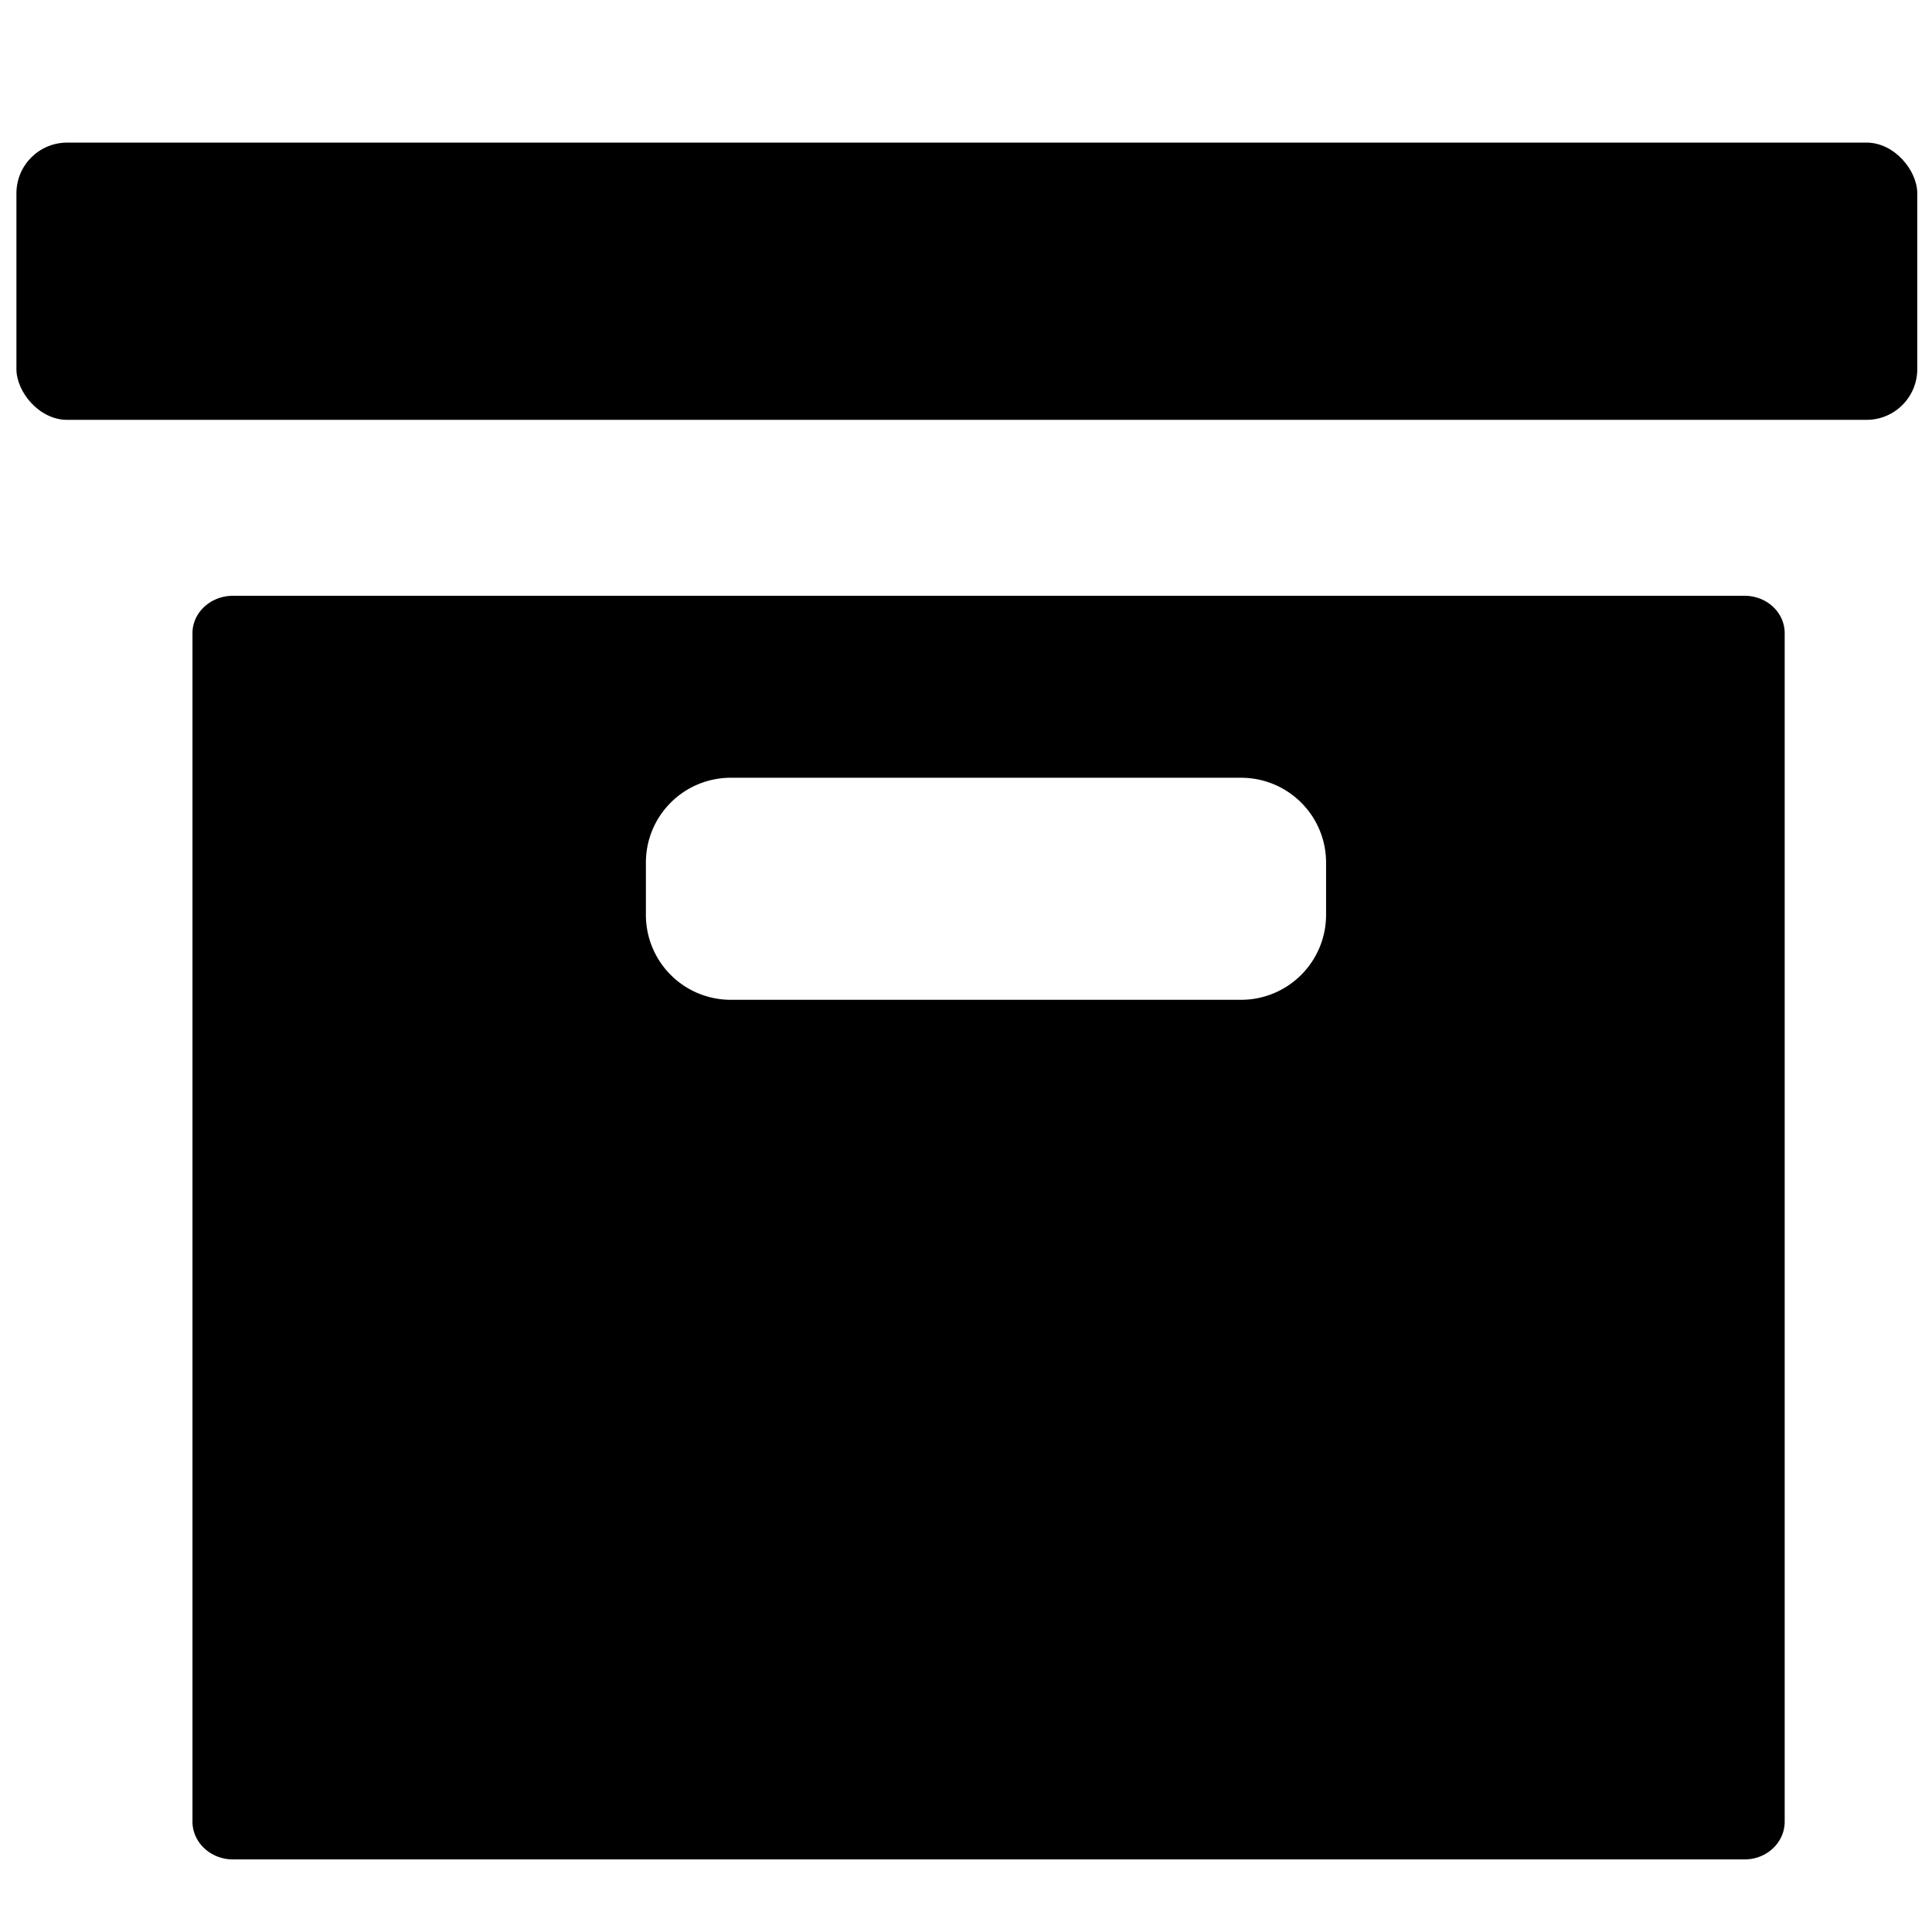
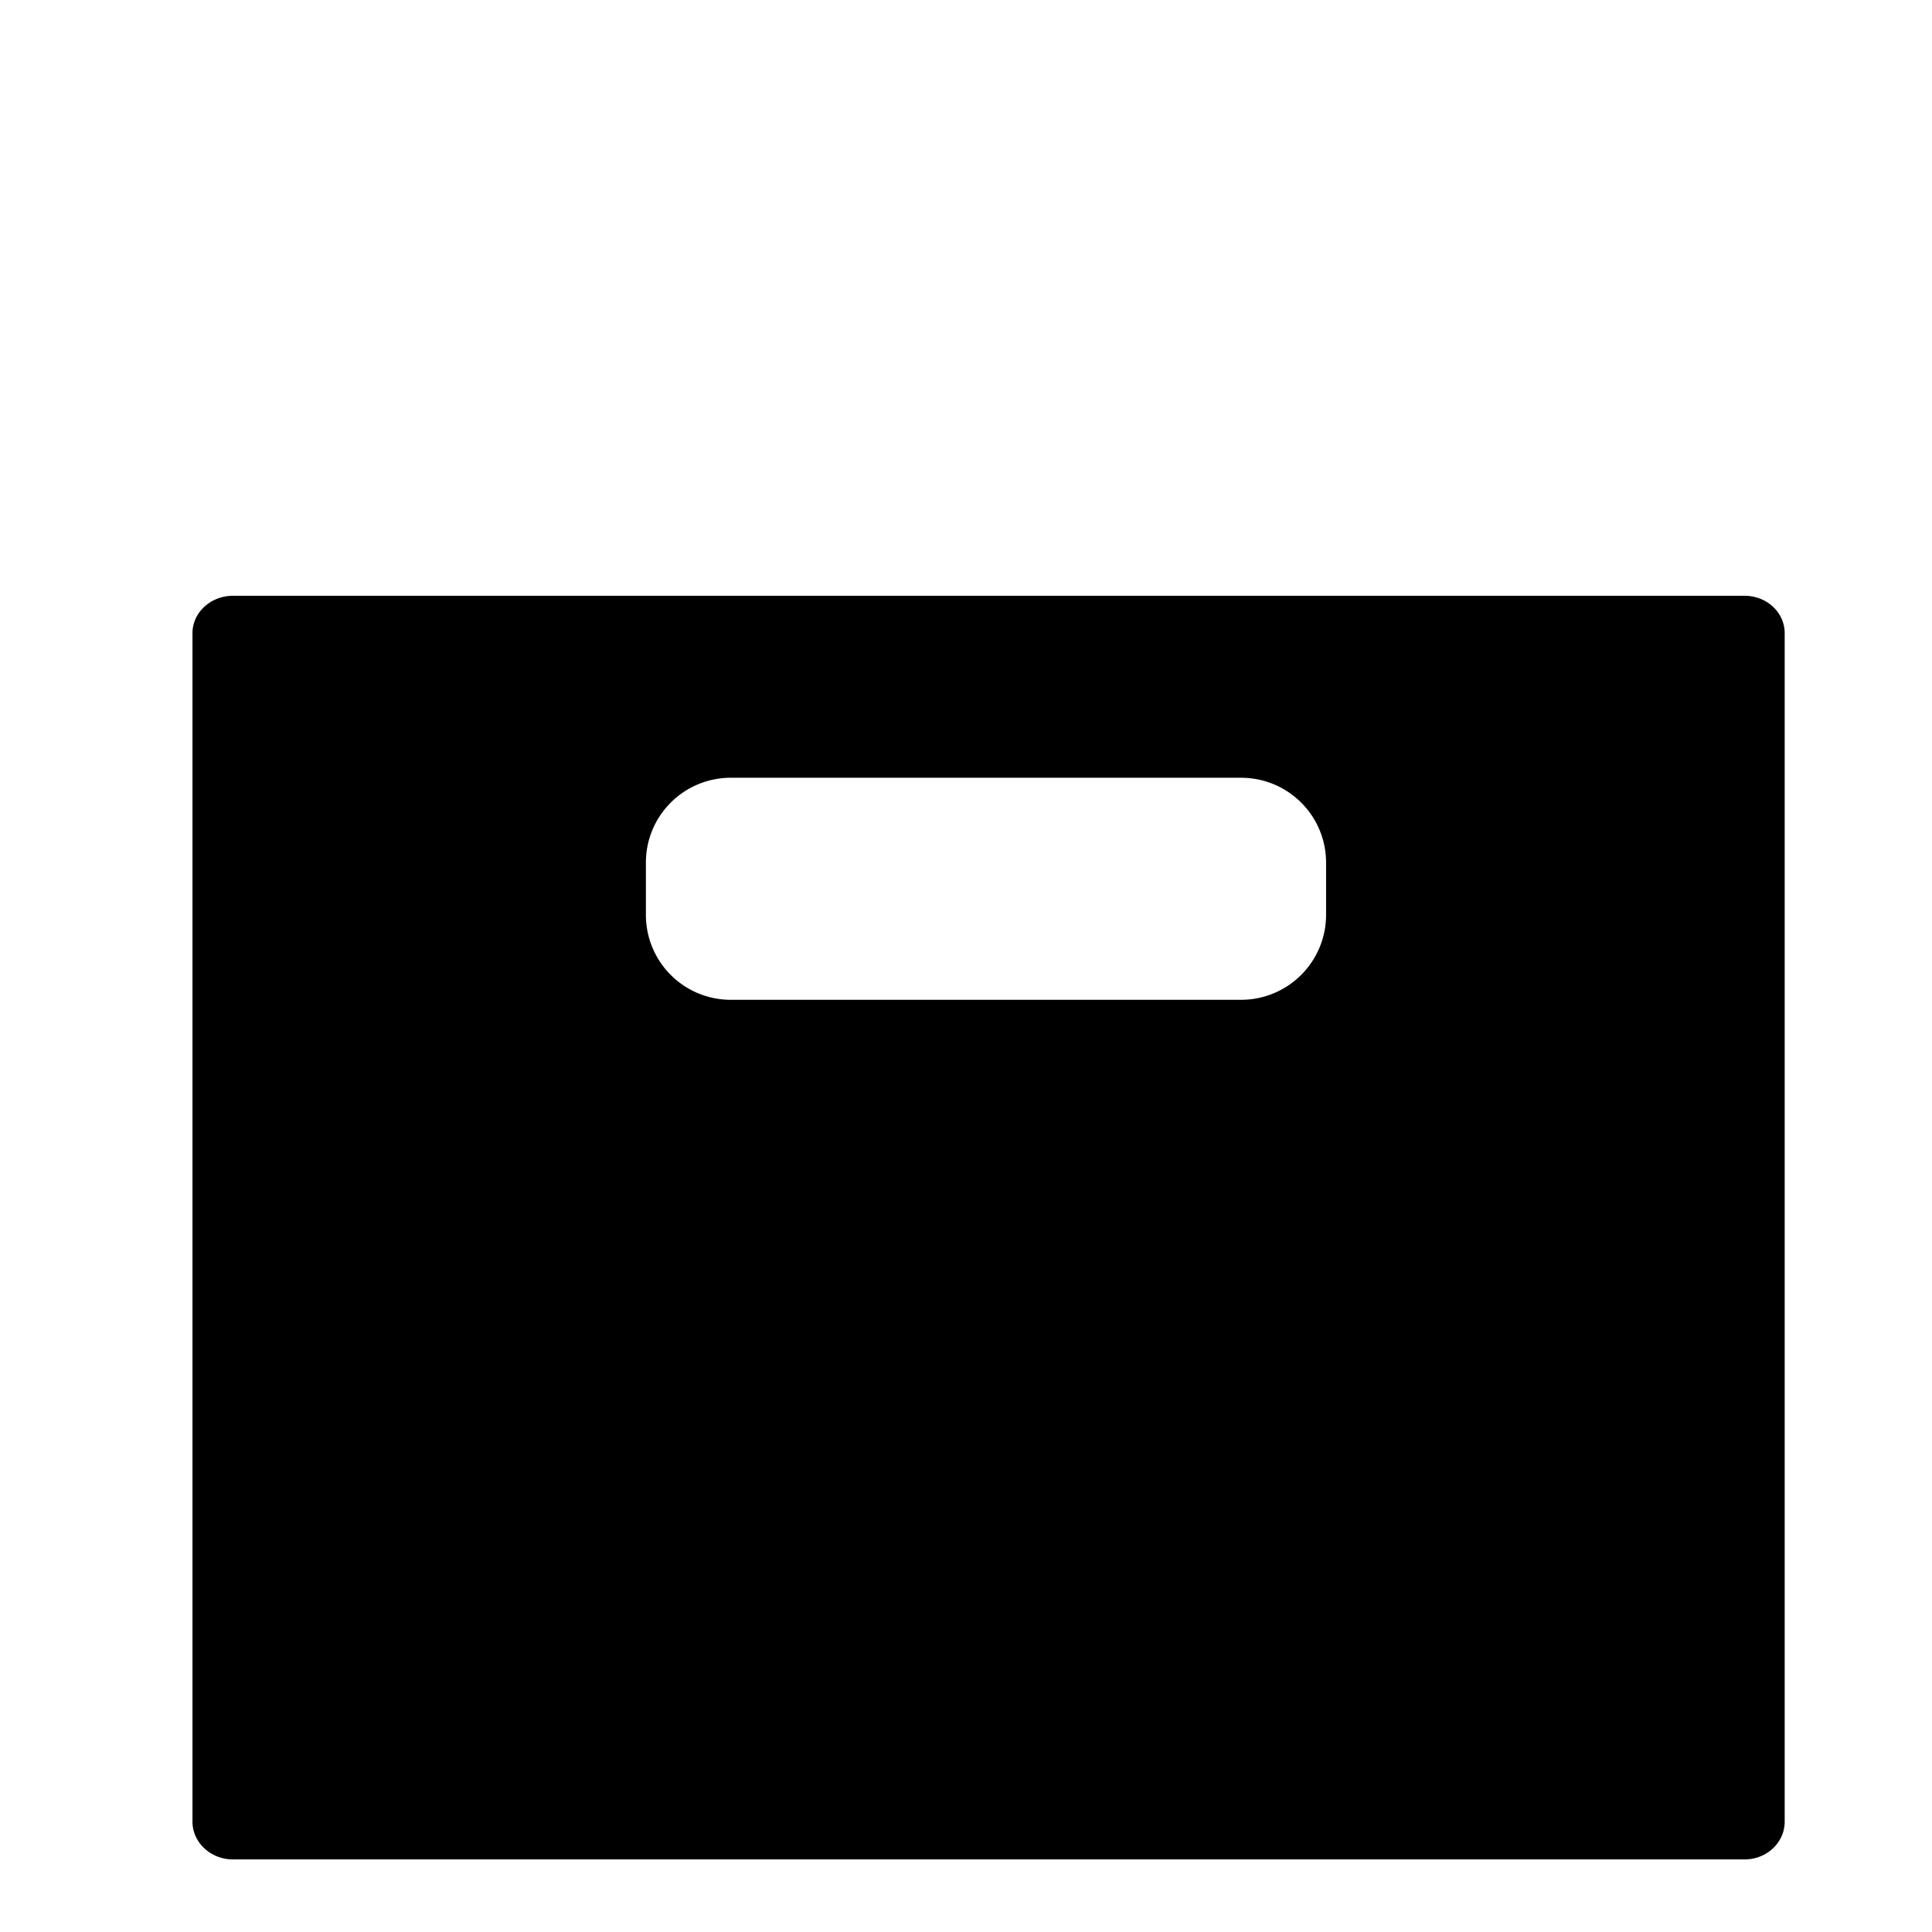
<svg xmlns="http://www.w3.org/2000/svg" width="16" height="16" viewBox="0 0 16 16">
  <g transform="translate(0 -1036.362)">
-     <path d="M1.93 1041.296c-.185 0-.336.138-.336.31v9.842c0 .172.15.313.336.313h12.517c.185 0 .333-.14.333-.313v-9.842c0-.172-.148-.31-.333-.31H1.93zm4.124 1.507h4.223c.39 0 .705.314.705.704v.43c0 .39-.315.705-.705.705H6.054a.703.703 0 0 1-.705-.705v-.43c0-.39.314-.704.705-.704z" />
-     <rect width="15.742" height="2.296" x=".136" y="1037.543" ry=".42" />
+     <path d="M1.93 1041.296c-.185 0-.336.138-.336.31v9.842c0 .172.15.313.336.313h12.517c.185 0 .333-.14.333-.313v-9.842c0-.172-.148-.31-.333-.31H1.93zm4.124 1.507h4.223c.39 0 .705.314.705.704v.43c0 .39-.315.705-.705.705H6.054a.703.703 0 0 1-.705-.705v-.43c0-.39.314-.704.705-.704" />
  </g>
</svg>